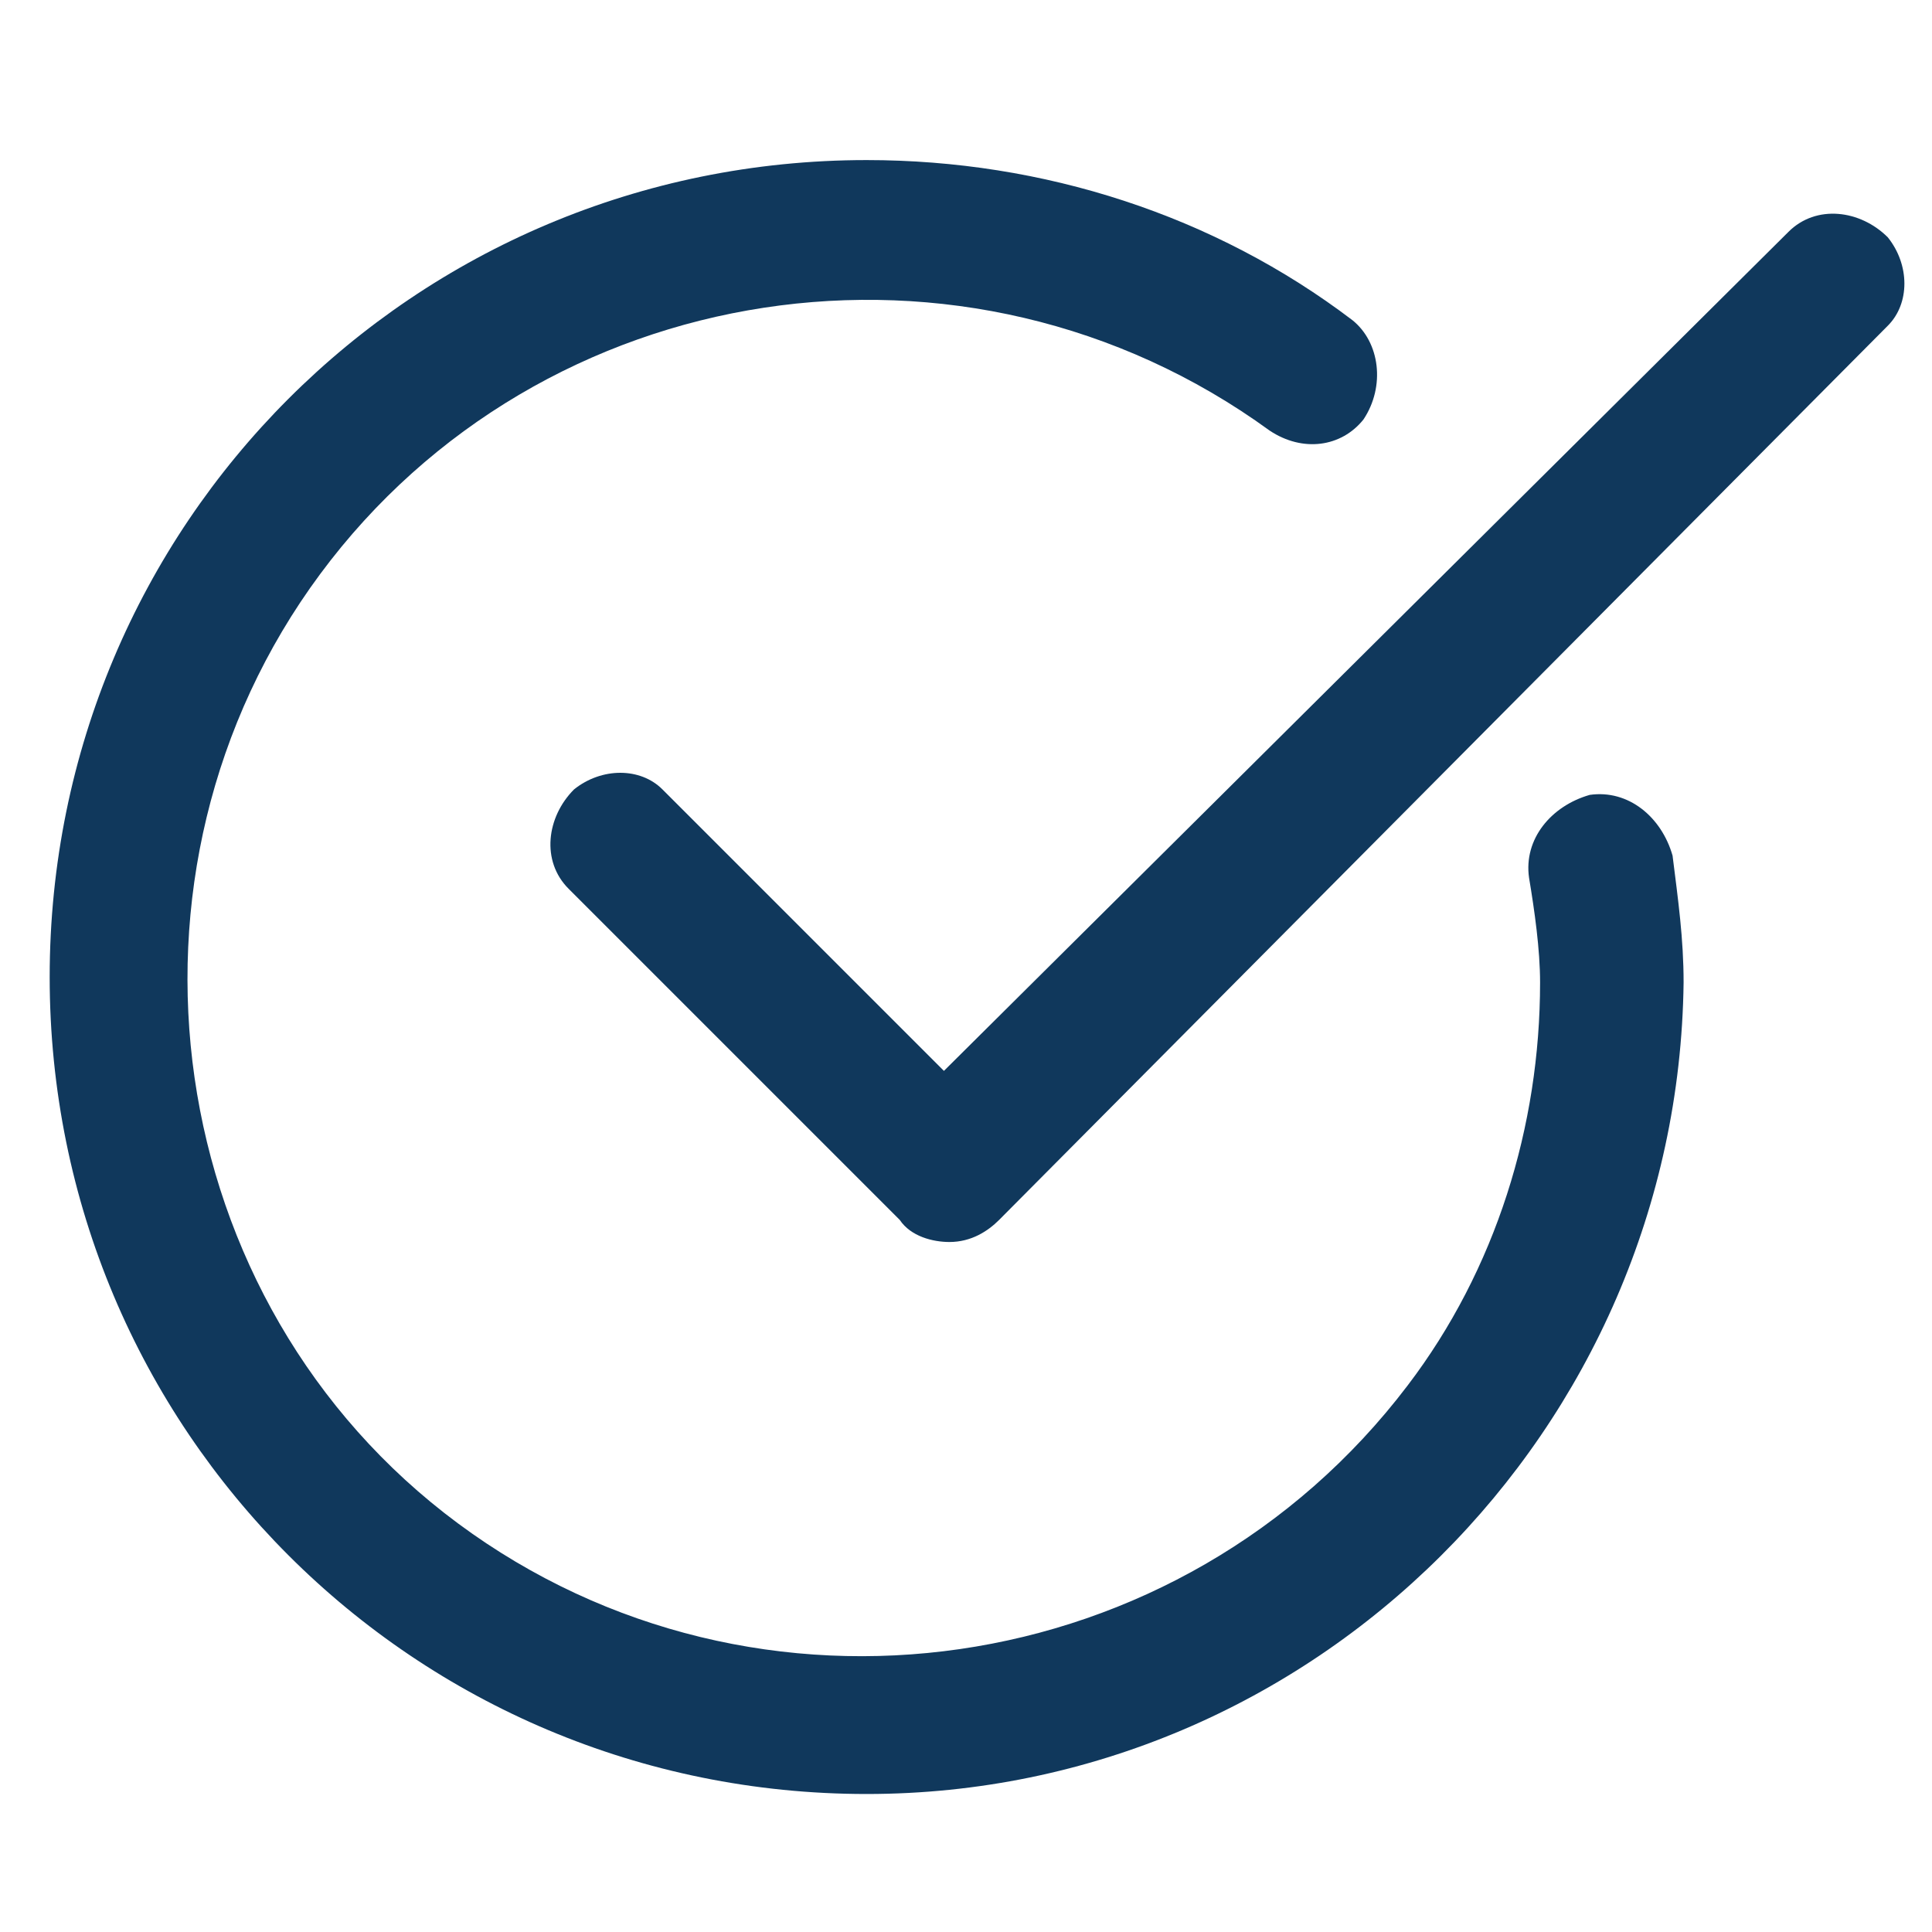
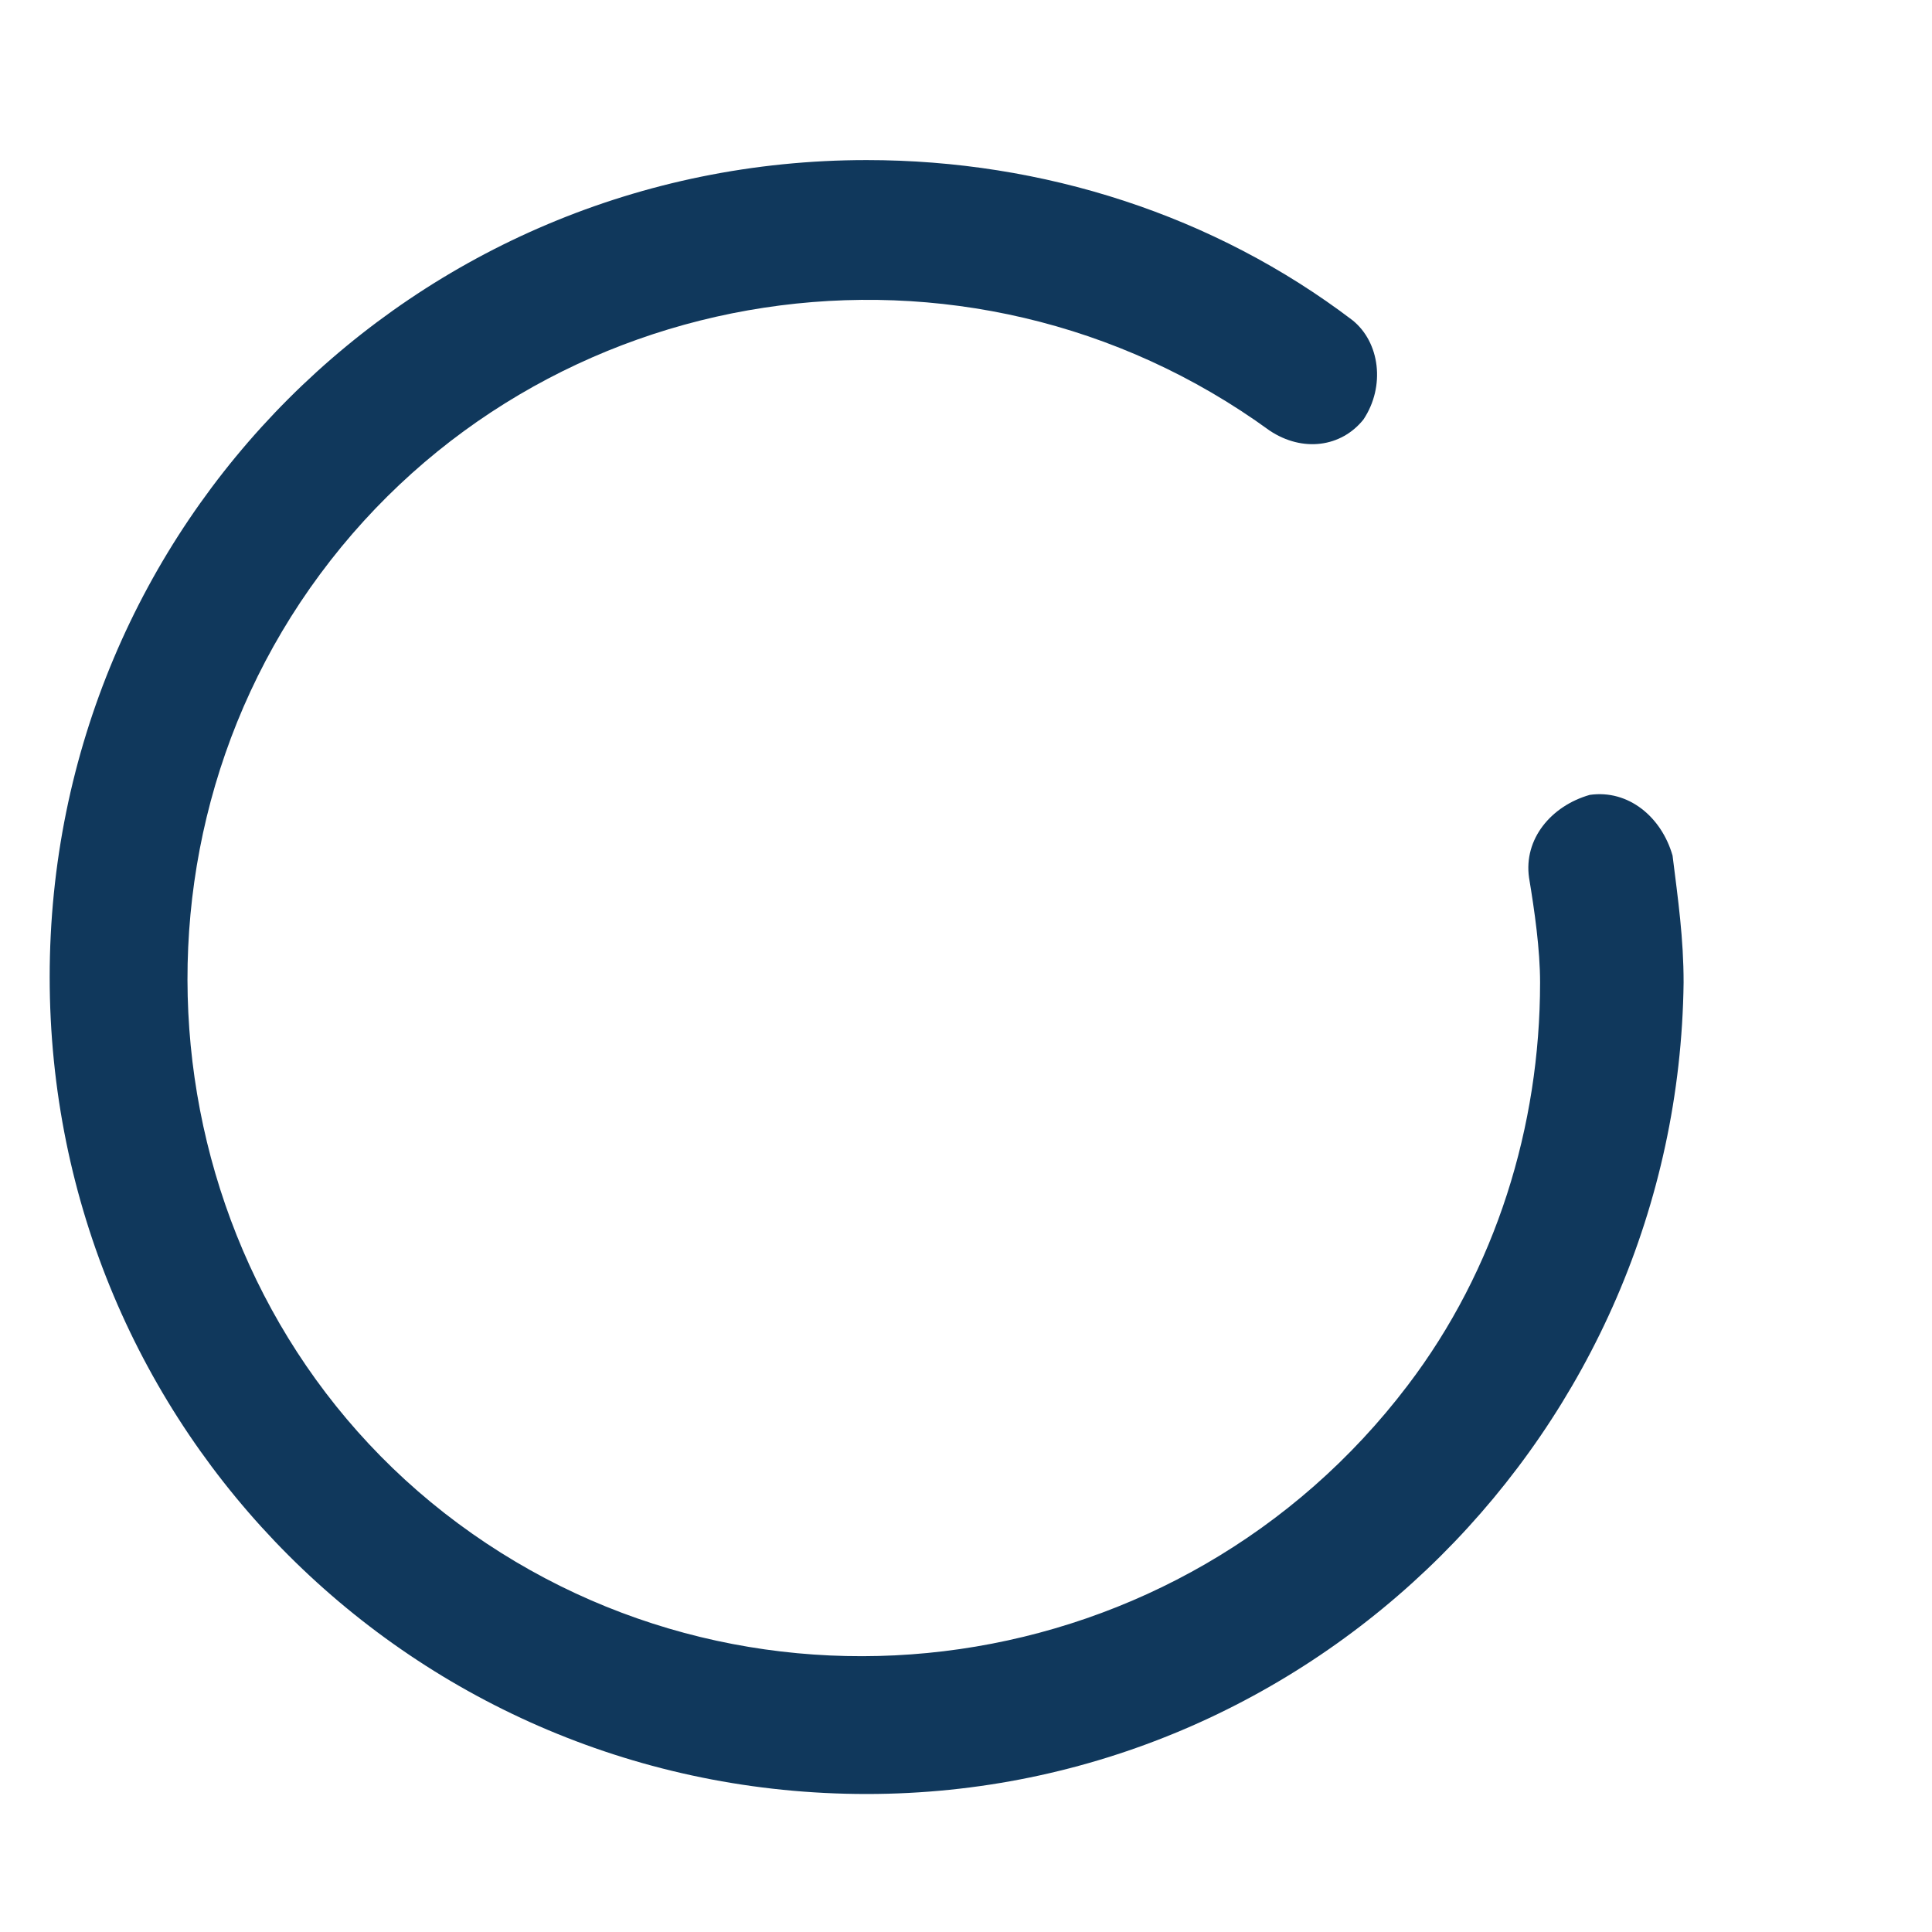
<svg xmlns="http://www.w3.org/2000/svg" version="1.1" id="Layer_1" x="0px" y="0px" viewBox="0 0 35 35" style="enable-background:new 0 0 35 35;" xml:space="preserve">
  <style type="text/css">
	.st0{fill:#10385C;}
</style>
  <path class="st0" d="M15.7,32.5c-8.2,0-14.8-6.6-14.8-14.8c0-8.2,6.6-14.8,14.8-14.8c3.2,0,6.3,1,8.8,2.9c0.5,0.4,0.6,1.2,0.2,1.8  c-0.4,0.5-1.1,0.6-1.7,0.2C17.5,3.8,9.8,5,5.8,10.4S2.9,23.6,8.3,27.6s13.1,2.9,17.2-2.5c1.6-2.1,2.4-4.7,2.4-7.3  c0-0.6-0.1-1.3-0.2-1.9c-0.1-0.7,0.4-1.3,1.1-1.5c0.7-0.1,1.3,0.4,1.5,1.1c0.1,0.8,0.2,1.5,0.2,2.3C30.4,25.9,23.8,32.5,15.7,32.5z" />
-   <path class="st0" d="M17.2,22.5c-0.3,0-0.7-0.1-0.9-0.4l-6-6c-0.5-0.5-0.4-1.3,0.1-1.8c0.5-0.4,1.2-0.4,1.6,0l5.1,5.1L32.4,4.2  c0.5-0.5,1.3-0.4,1.8,0.1c0.4,0.5,0.4,1.2,0,1.6L18.1,22.1C17.9,22.3,17.6,22.5,17.2,22.5z" />
</svg>